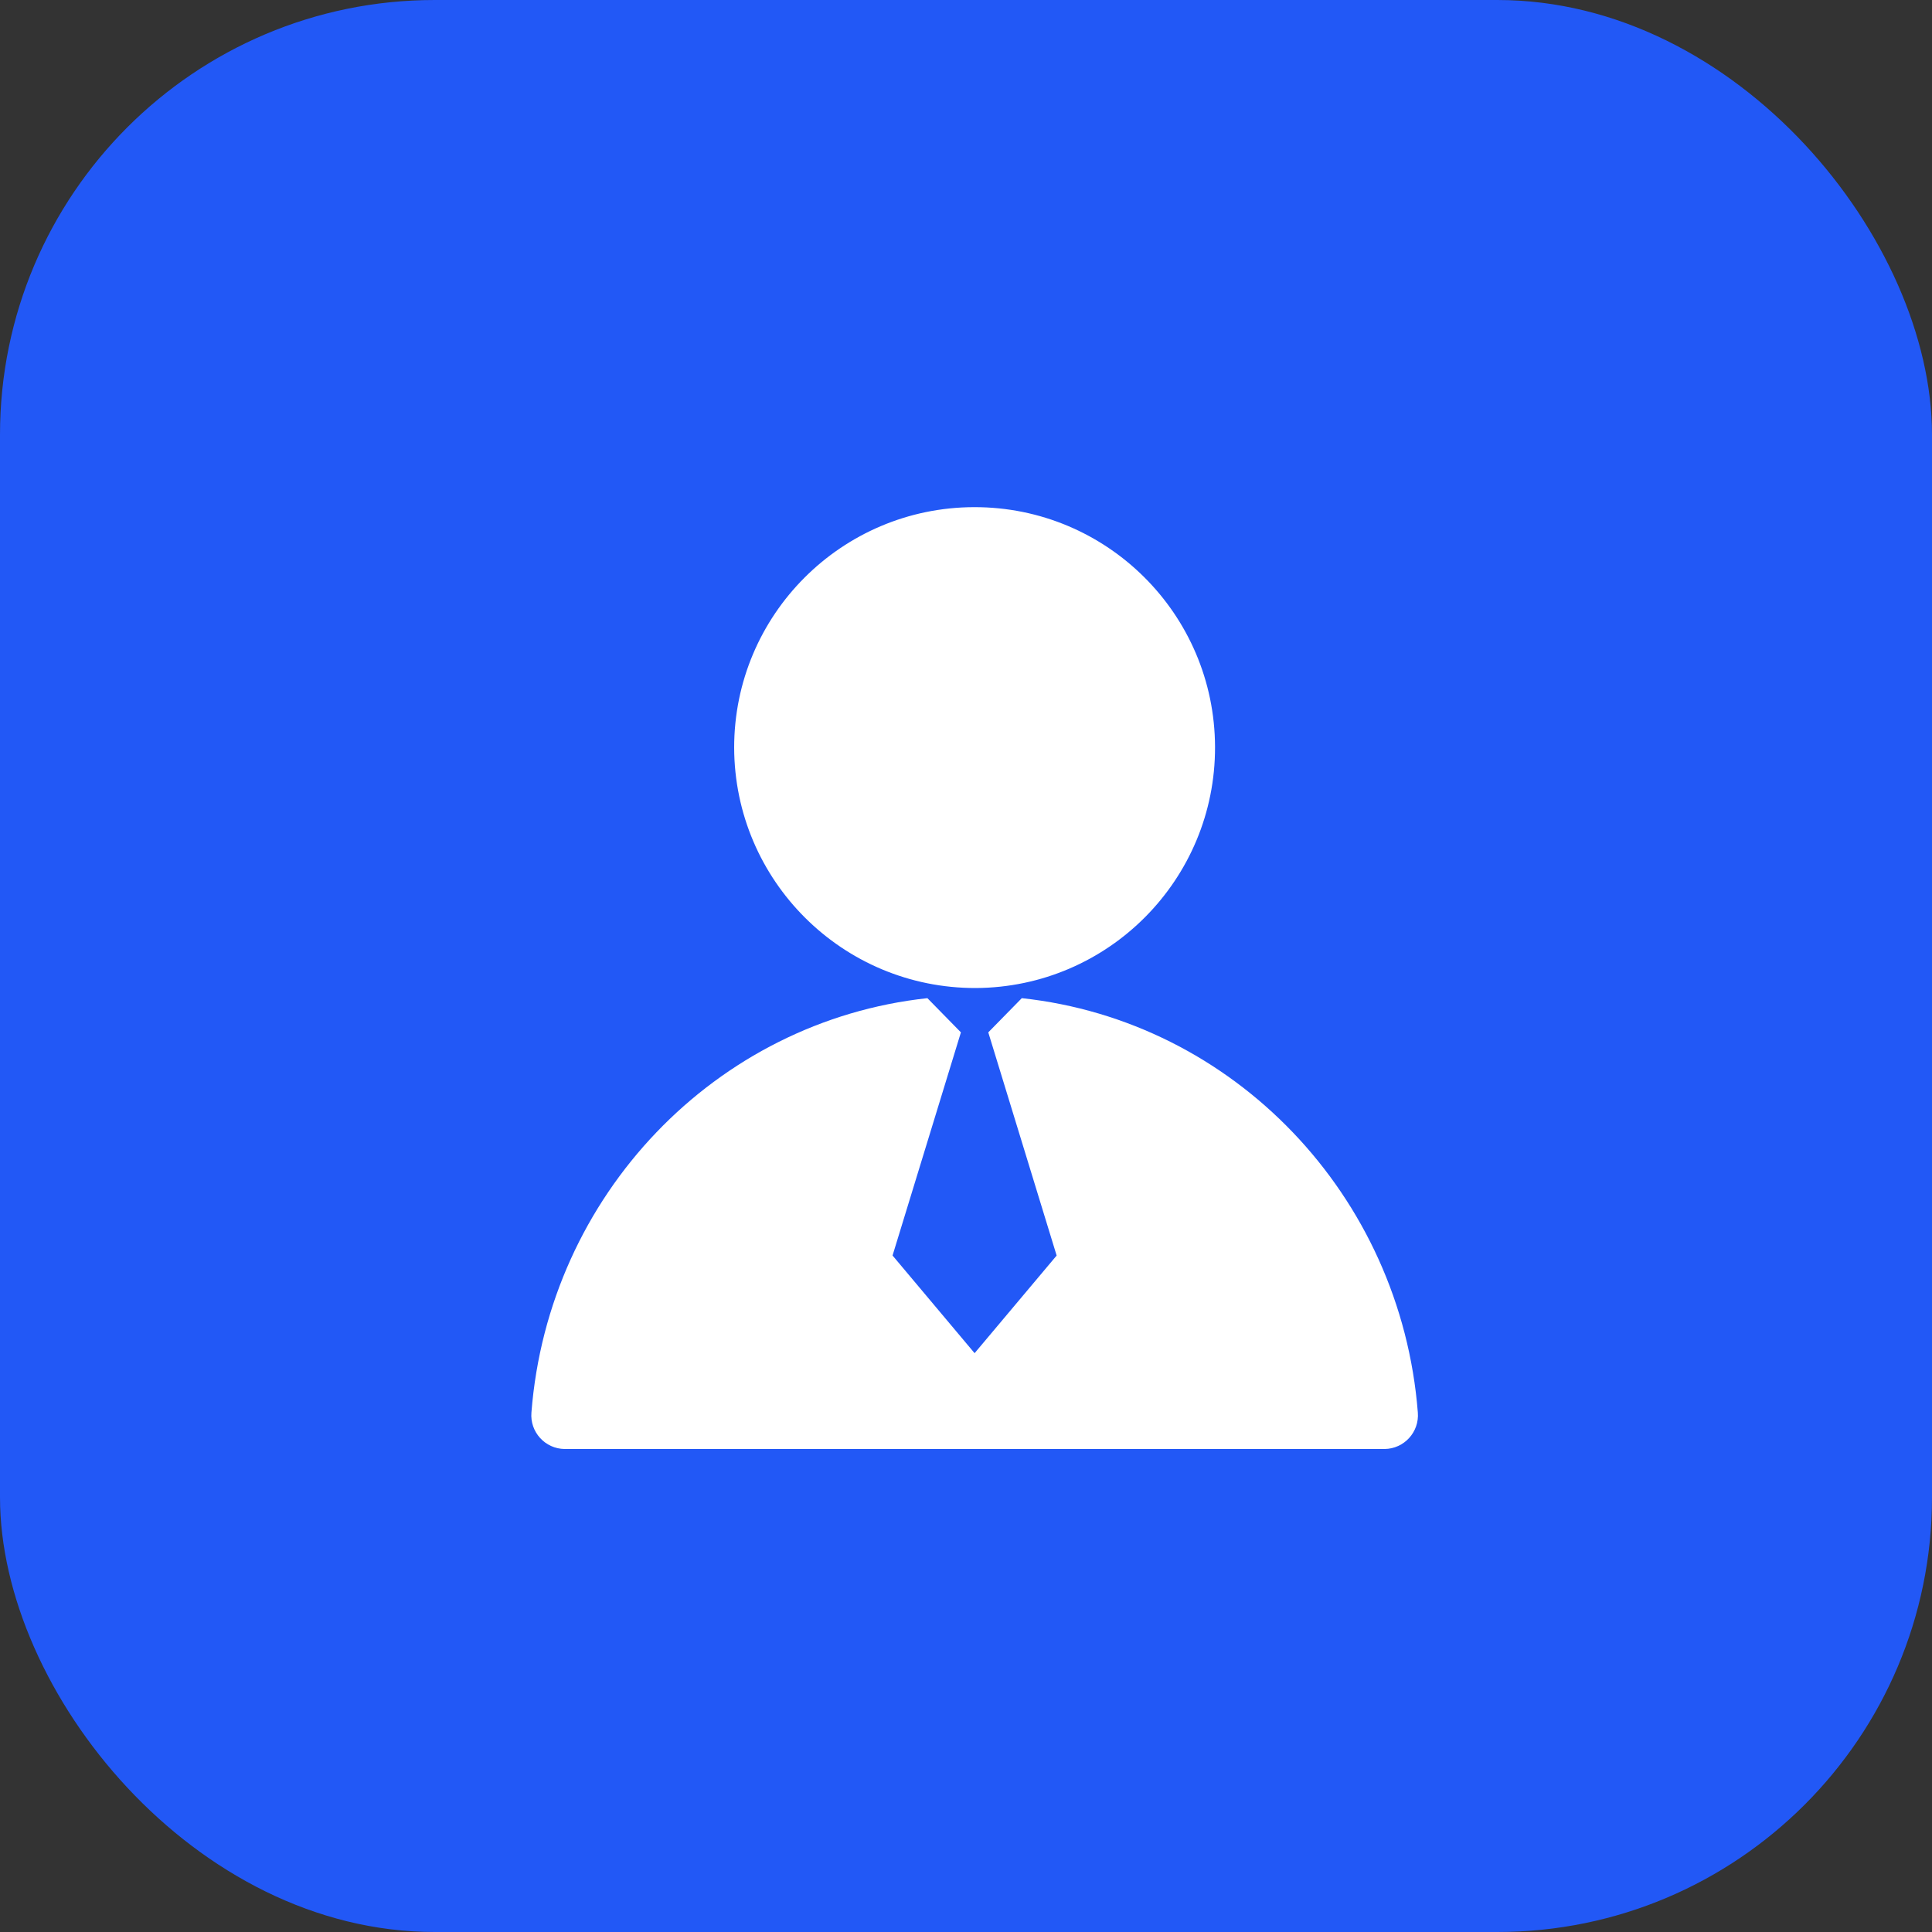
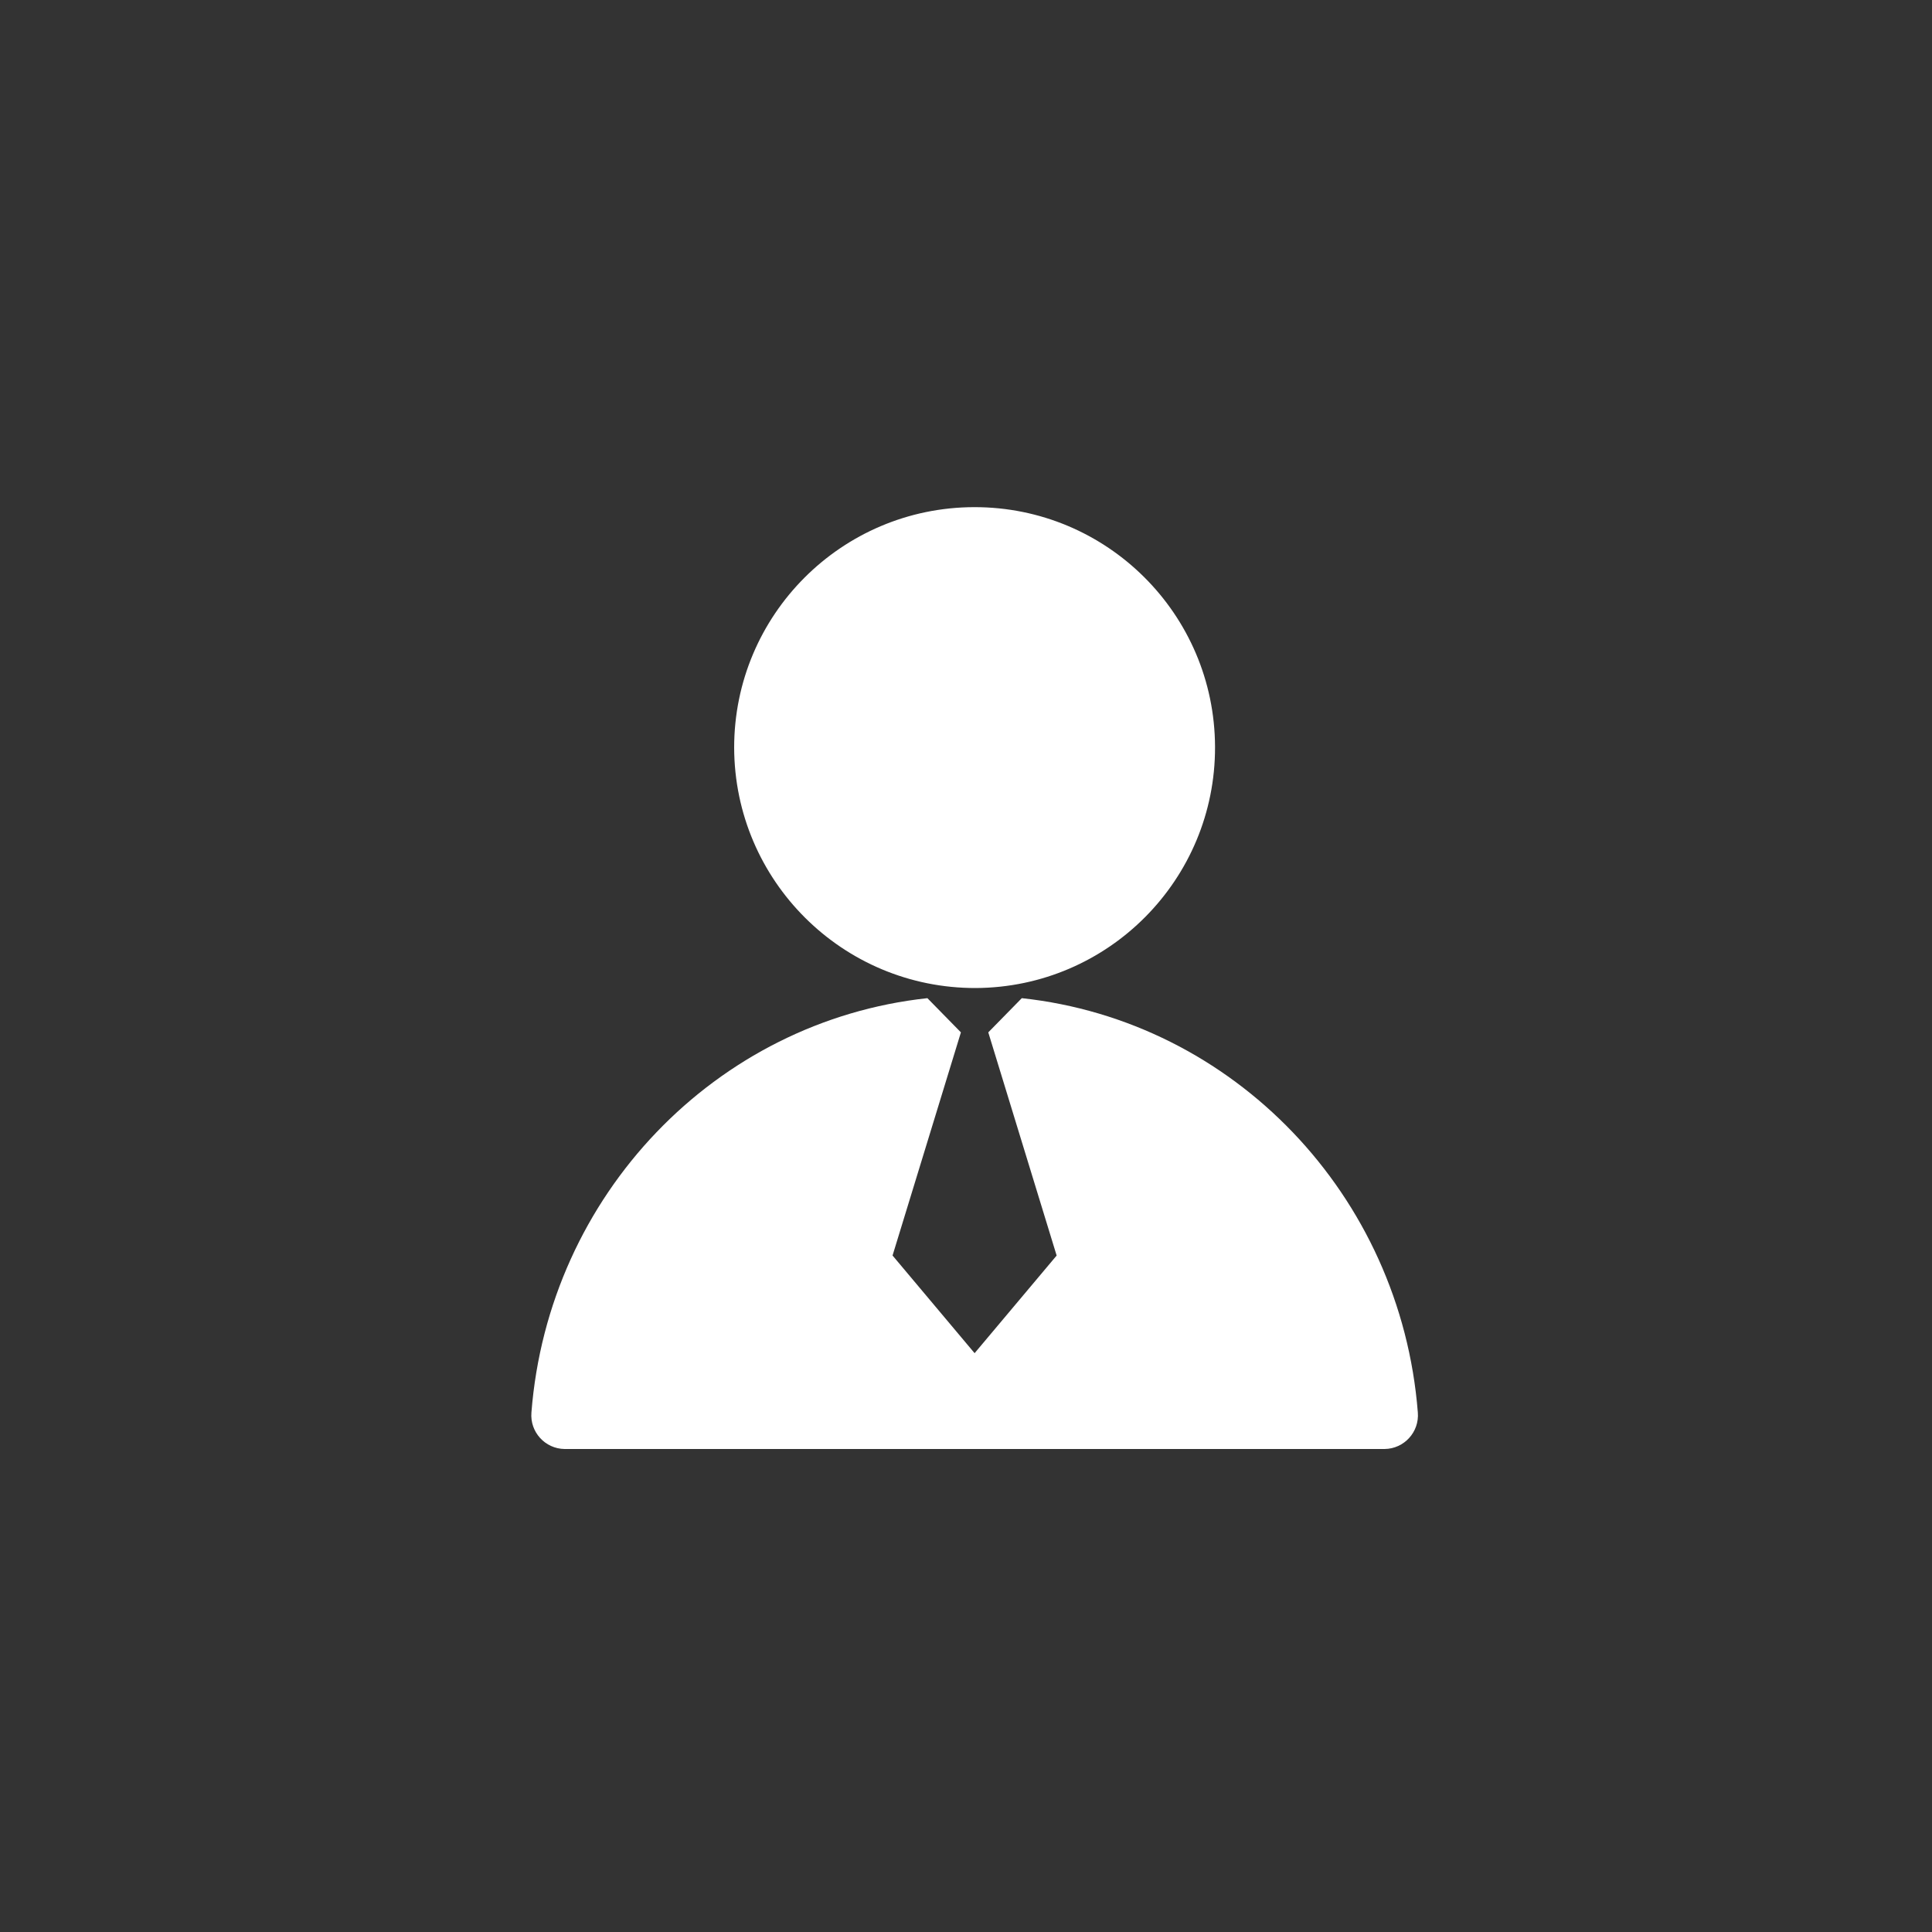
<svg xmlns="http://www.w3.org/2000/svg" fill="none" version="1.1" width="60" height="60" viewBox="0 0 60 60">
  <rect x="0" y="0" width="60" height="60" fill="#333333" stroke="none" />
  <g>
    <g>
      <g>
        <g>
-           <rect x="0" y="0" width="60" height="60" rx="13.5" fill="#2258F6" fill-opacity="1" />
-         </g>
+           </g>
        <g>
          <g />
          <g>
            <g>
              <path d="M30.305,30.684C34.424,30.663,37.748,27.311,37.734,23.192C37.72,19.073,34.374,15.743,30.255,15.75C26.136,15.757,22.8,19.098,22.8,23.217C22.811,27.352,26.171,30.695,30.305,30.684Z" fill="#FFFFFF" fill-opacity="1" />
            </g>
            <g>
              <path d="M31.733,30.999L30.692,32.061L32.815,38.992L30.267,42.024L27.719,38.991L29.842,32.061L28.801,30.999C22.229,31.707,17.031,37.114,16.504,43.866C16.453,44.472,16.929,44.994,17.537,45L42.998,45C43.607,44.994,44.082,44.472,44.032,43.866C43.504,37.114,38.306,31.707,31.733,30.999Z" fill="#FFFFFF" fill-opacity="1" />
            </g>
          </g>
        </g>
      </g>
    </g>
  </g>
</svg>